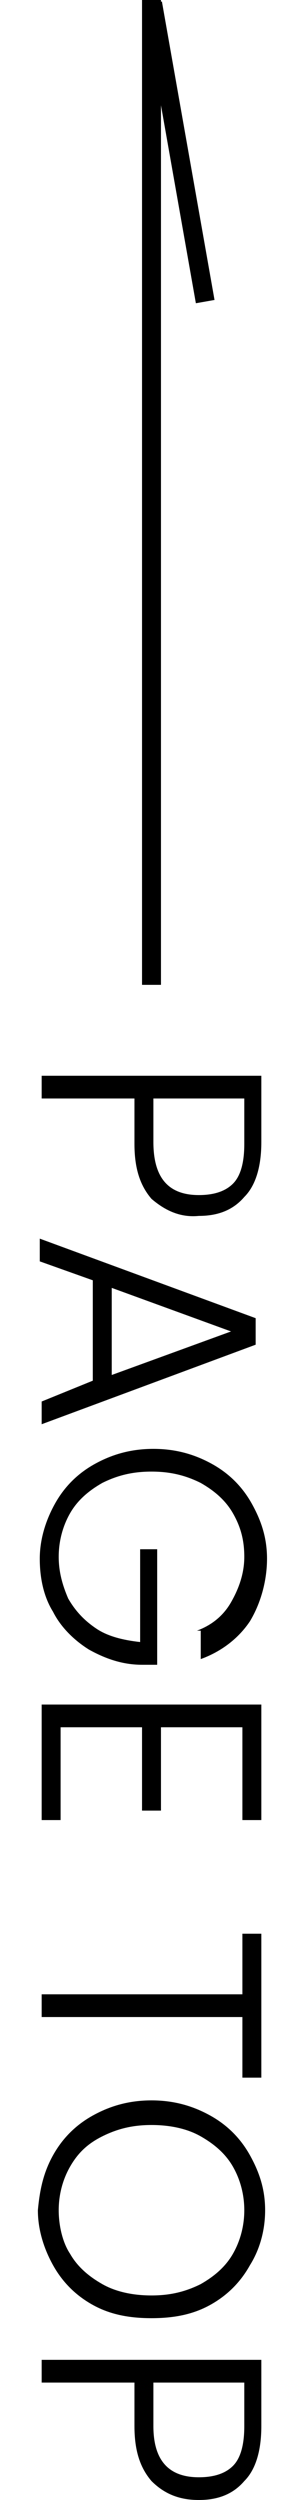
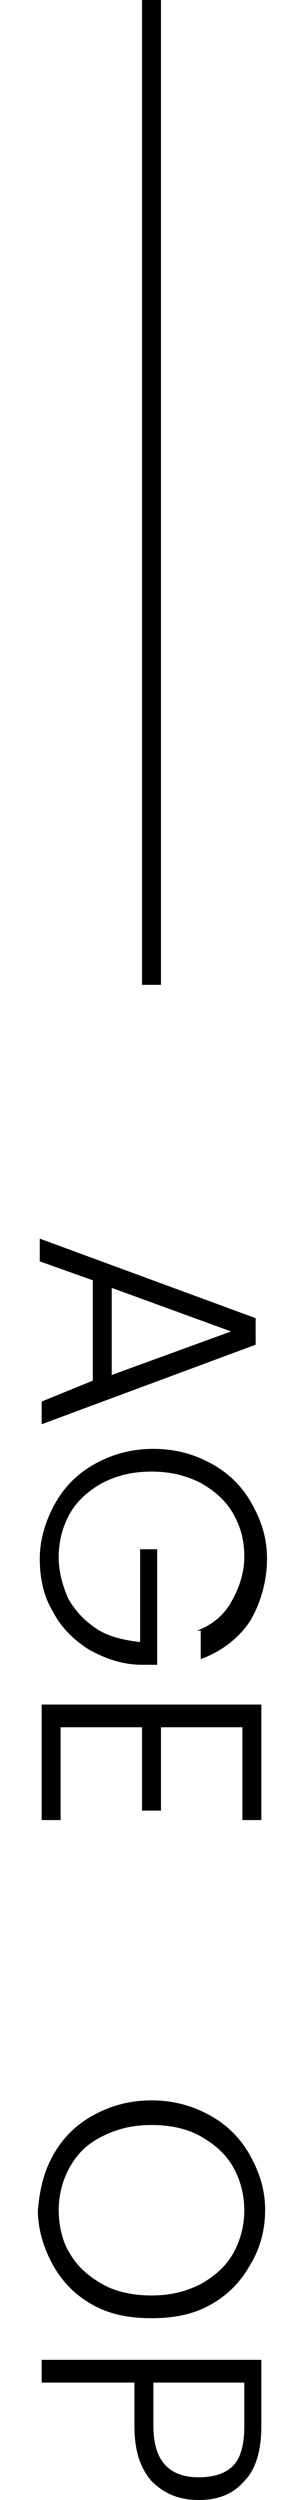
<svg xmlns="http://www.w3.org/2000/svg" id="_レイヤー_1" data-name="レイヤー 1" version="1.1" viewBox="0 0 16 132">
  <defs>
    <style>
      .cls-1 {
        fill: #000;
        stroke-width: 0px;
      }
    </style>
  </defs>
  <g>
    <rect class="cls-1" x="7.5" width="1" height="52" />
-     <rect class="cls-1" x="8.9" y="0" width="1" height="16" transform="translate(-1.2 1.8) rotate(-10)" />
  </g>
  <g>
-     <path class="cls-1" d="M8,63.3c-.6-.7-.9-1.6-.9-2.9v-2.4H2.2v-1.2h11.6v3.5c0,1.3-.3,2.3-.9,2.9-.6.7-1.4,1-2.4,1-1,.1-1.8-.3-2.5-.9ZM10.5,63.1c.8,0,1.4-.2,1.8-.6.4-.4.6-1.1.6-2.1v-2.4h-4.8v2.3c0,1.9.8,2.8,2.4,2.8Z" />
    <path class="cls-1" d="M4.9,72.9v-5.3l-2.8-1v-1.2l11.4,4.2v1.4l-11.3,4.2v-1.2l2.7-1.1ZM5.9,72.6l6.3-2.3-6.3-2.3v4.6Z" />
    <path class="cls-1" d="M10.4,86.1c.8-.3,1.4-.8,1.8-1.5.4-.7.7-1.5.7-2.4s-.2-1.6-.6-2.3-1-1.2-1.7-1.6c-.8-.4-1.6-.6-2.6-.6s-1.8.2-2.6.6c-.7.4-1.3.9-1.7,1.6-.4.7-.6,1.5-.6,2.3s.2,1.5.5,2.2c.4.7.9,1.2,1.5,1.6s1.4.6,2.3.7v-4.9h.9v6.1h-.8c-1,0-1.9-.3-2.8-.8-.8-.5-1.5-1.2-1.9-2-.5-.8-.7-1.8-.7-2.8s.3-2,.8-2.9,1.2-1.6,2.1-2.1,1.9-.8,3.1-.8,2.2.3,3.1.8,1.6,1.2,2.1,2.1.8,1.8.8,2.9-.3,2.3-.9,3.3c-.6.9-1.5,1.6-2.6,2v-1.5h-.2Z" />
    <path class="cls-1" d="M12.8,91.2h-4.3v4.4h-1v-4.4H3.2v4.9h-1v-6.1h11.6v6.1h-1v-4.9Z" />
-     <path class="cls-1" d="M13.8,109.7h-1v-3.2H2.2v-1.2h10.6v-3.2h1v7.6Z" />
    <path class="cls-1" d="M2.8,113.8c.5-.9,1.2-1.6,2.1-2.1.9-.5,1.9-.8,3.1-.8s2.2.3,3.1.8,1.6,1.2,2.1,2.1c.5.9.8,1.8.8,2.9s-.3,2.1-.8,2.9c-.5.9-1.2,1.6-2.1,2.1-.9.5-1.9.7-3.1.7s-2.2-.2-3.1-.7c-.9-.5-1.6-1.2-2.1-2.1s-.8-1.9-.8-2.9c.1-1.1.3-2,.8-2.9ZM3.7,119c.4.7,1,1.2,1.7,1.6s1.6.6,2.6.6,1.8-.2,2.6-.6c.7-.4,1.3-.9,1.7-1.6s.6-1.5.6-2.3-.2-1.6-.6-2.3-1-1.2-1.7-1.6-1.6-.6-2.6-.6-1.8.2-2.6.6-1.3.9-1.7,1.6c-.4.7-.6,1.5-.6,2.3s.2,1.7.6,2.3Z" />
    <path class="cls-1" d="M8,131c-.6-.7-.9-1.6-.9-2.9v-2.3H2.2v-1.2h11.6v3.5c0,1.3-.3,2.3-.9,2.9-.6.7-1.4,1-2.4,1s-1.8-.3-2.5-1ZM10.5,130.8c.8,0,1.4-.2,1.8-.6.4-.4.6-1.1.6-2.1v-2.3h-4.8v2.3c0,1.8.8,2.7,2.4,2.7Z" />
  </g>
</svg>